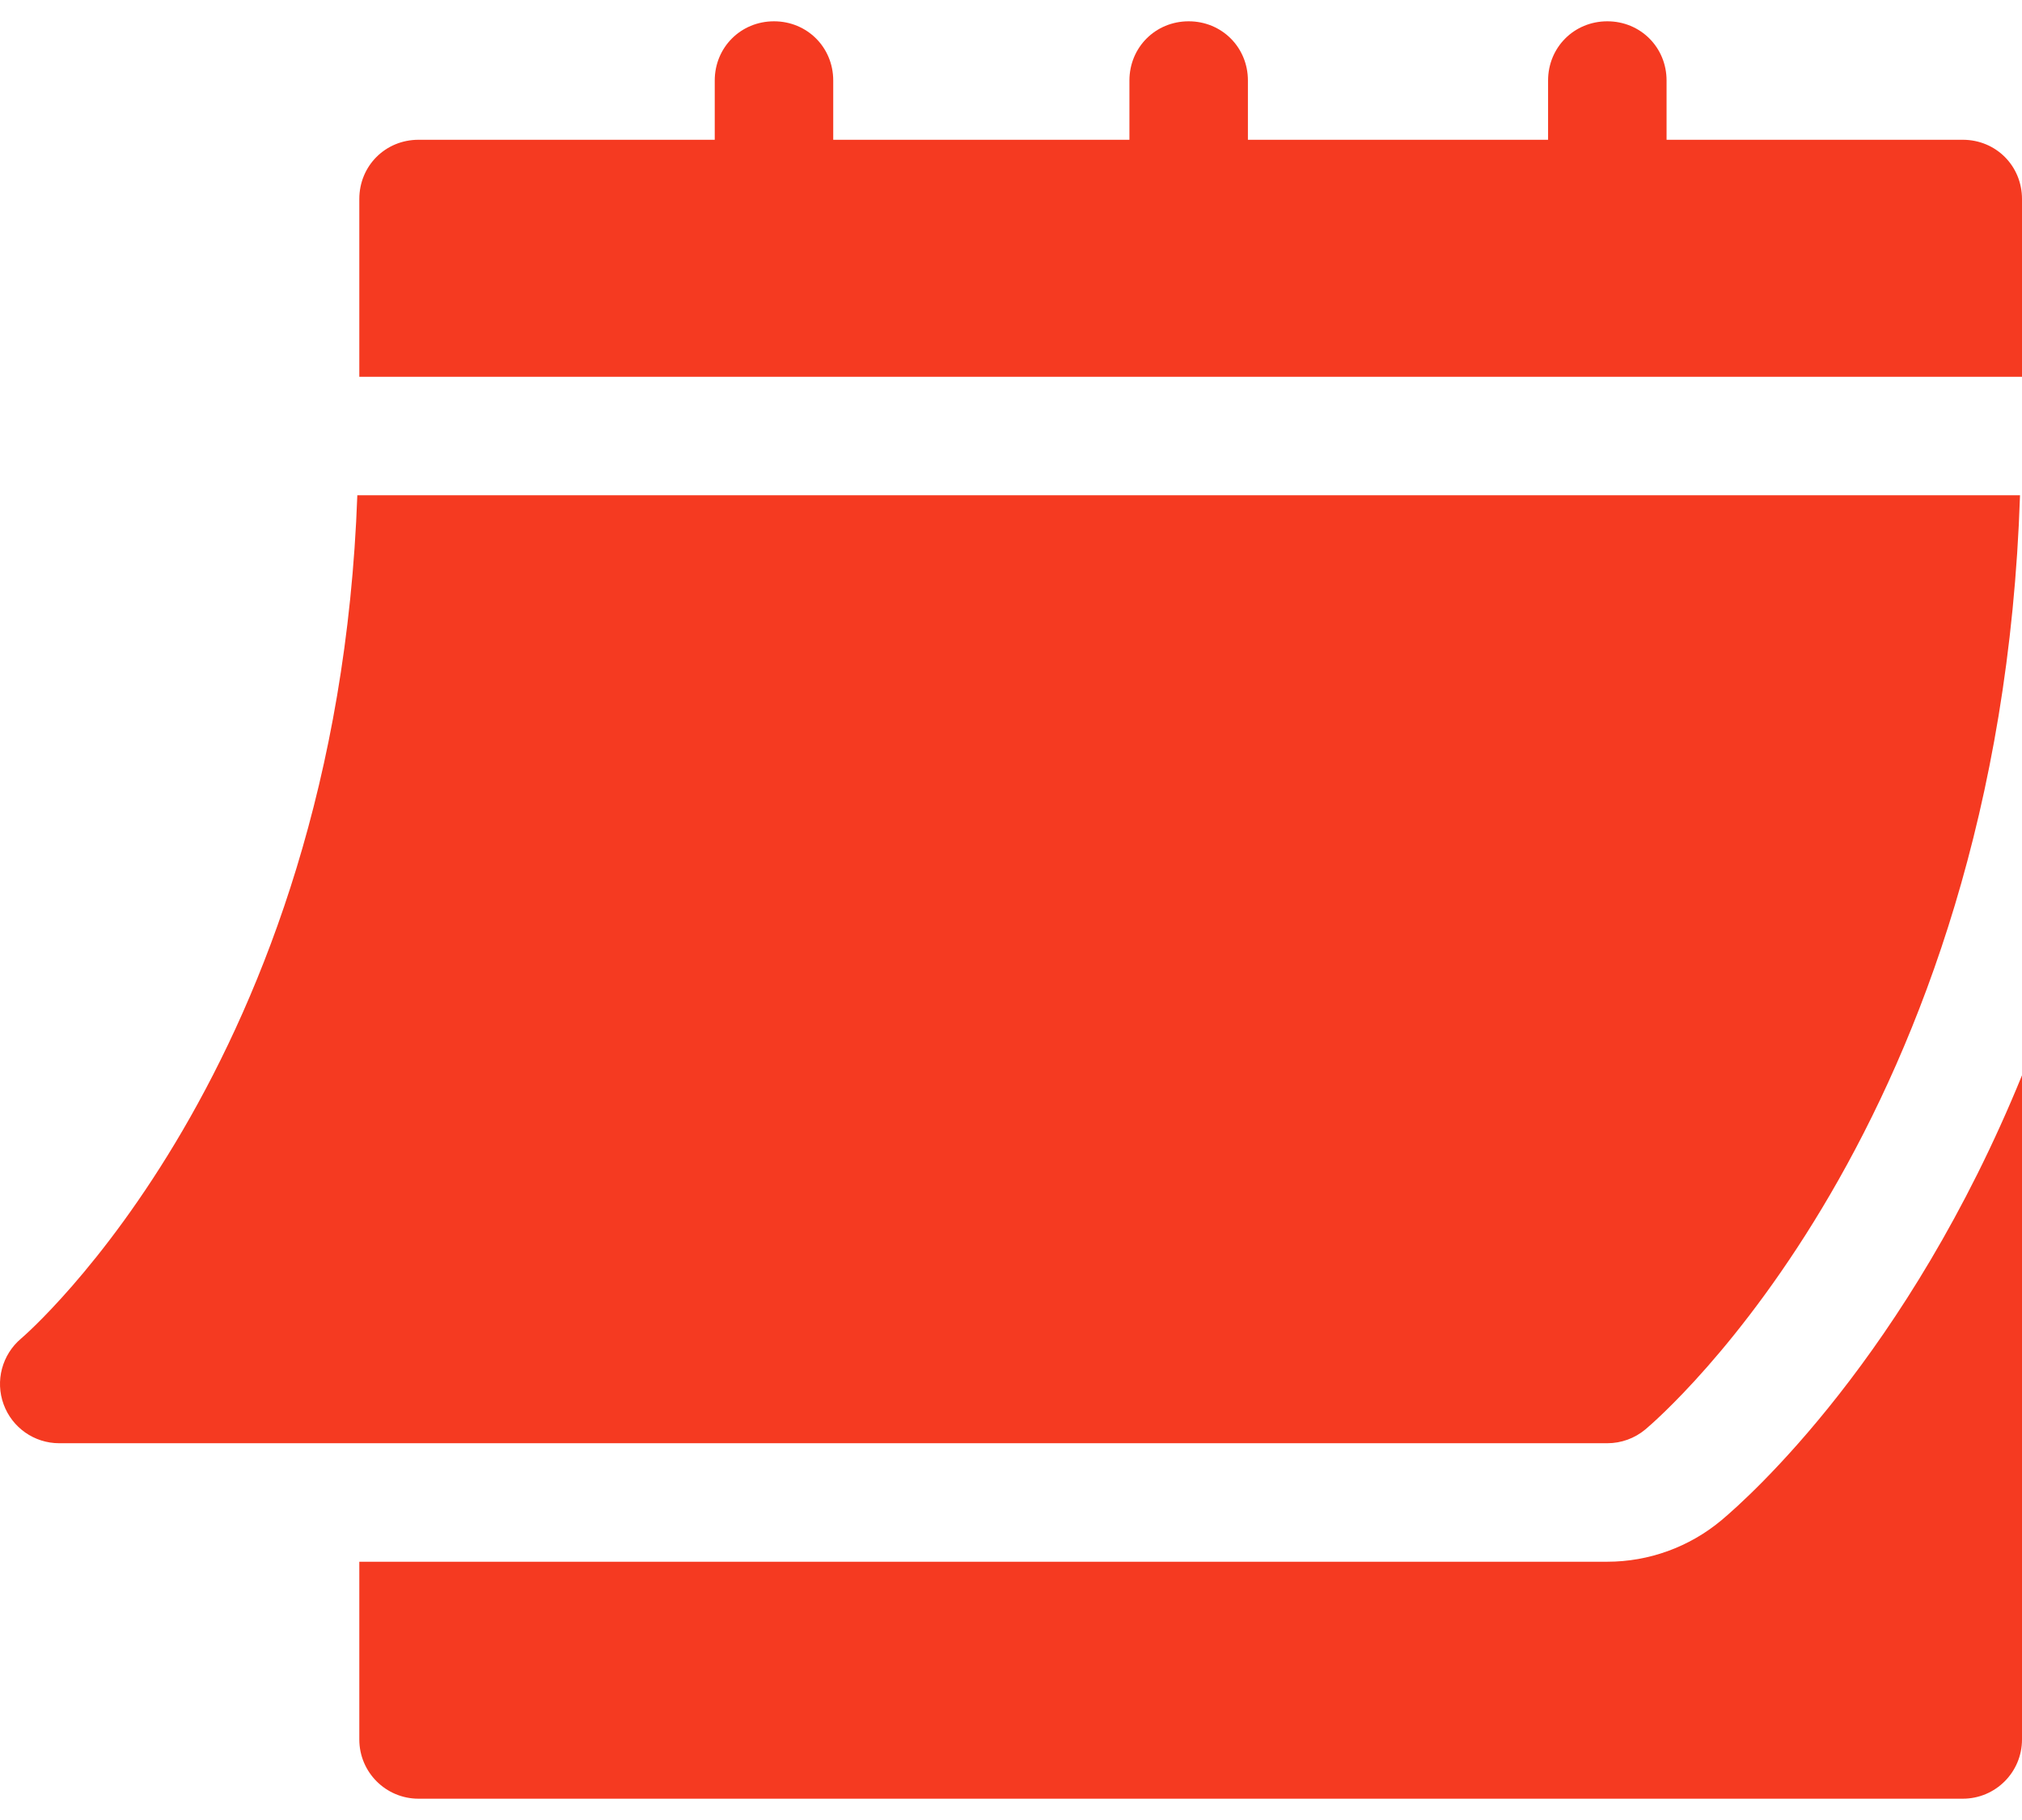
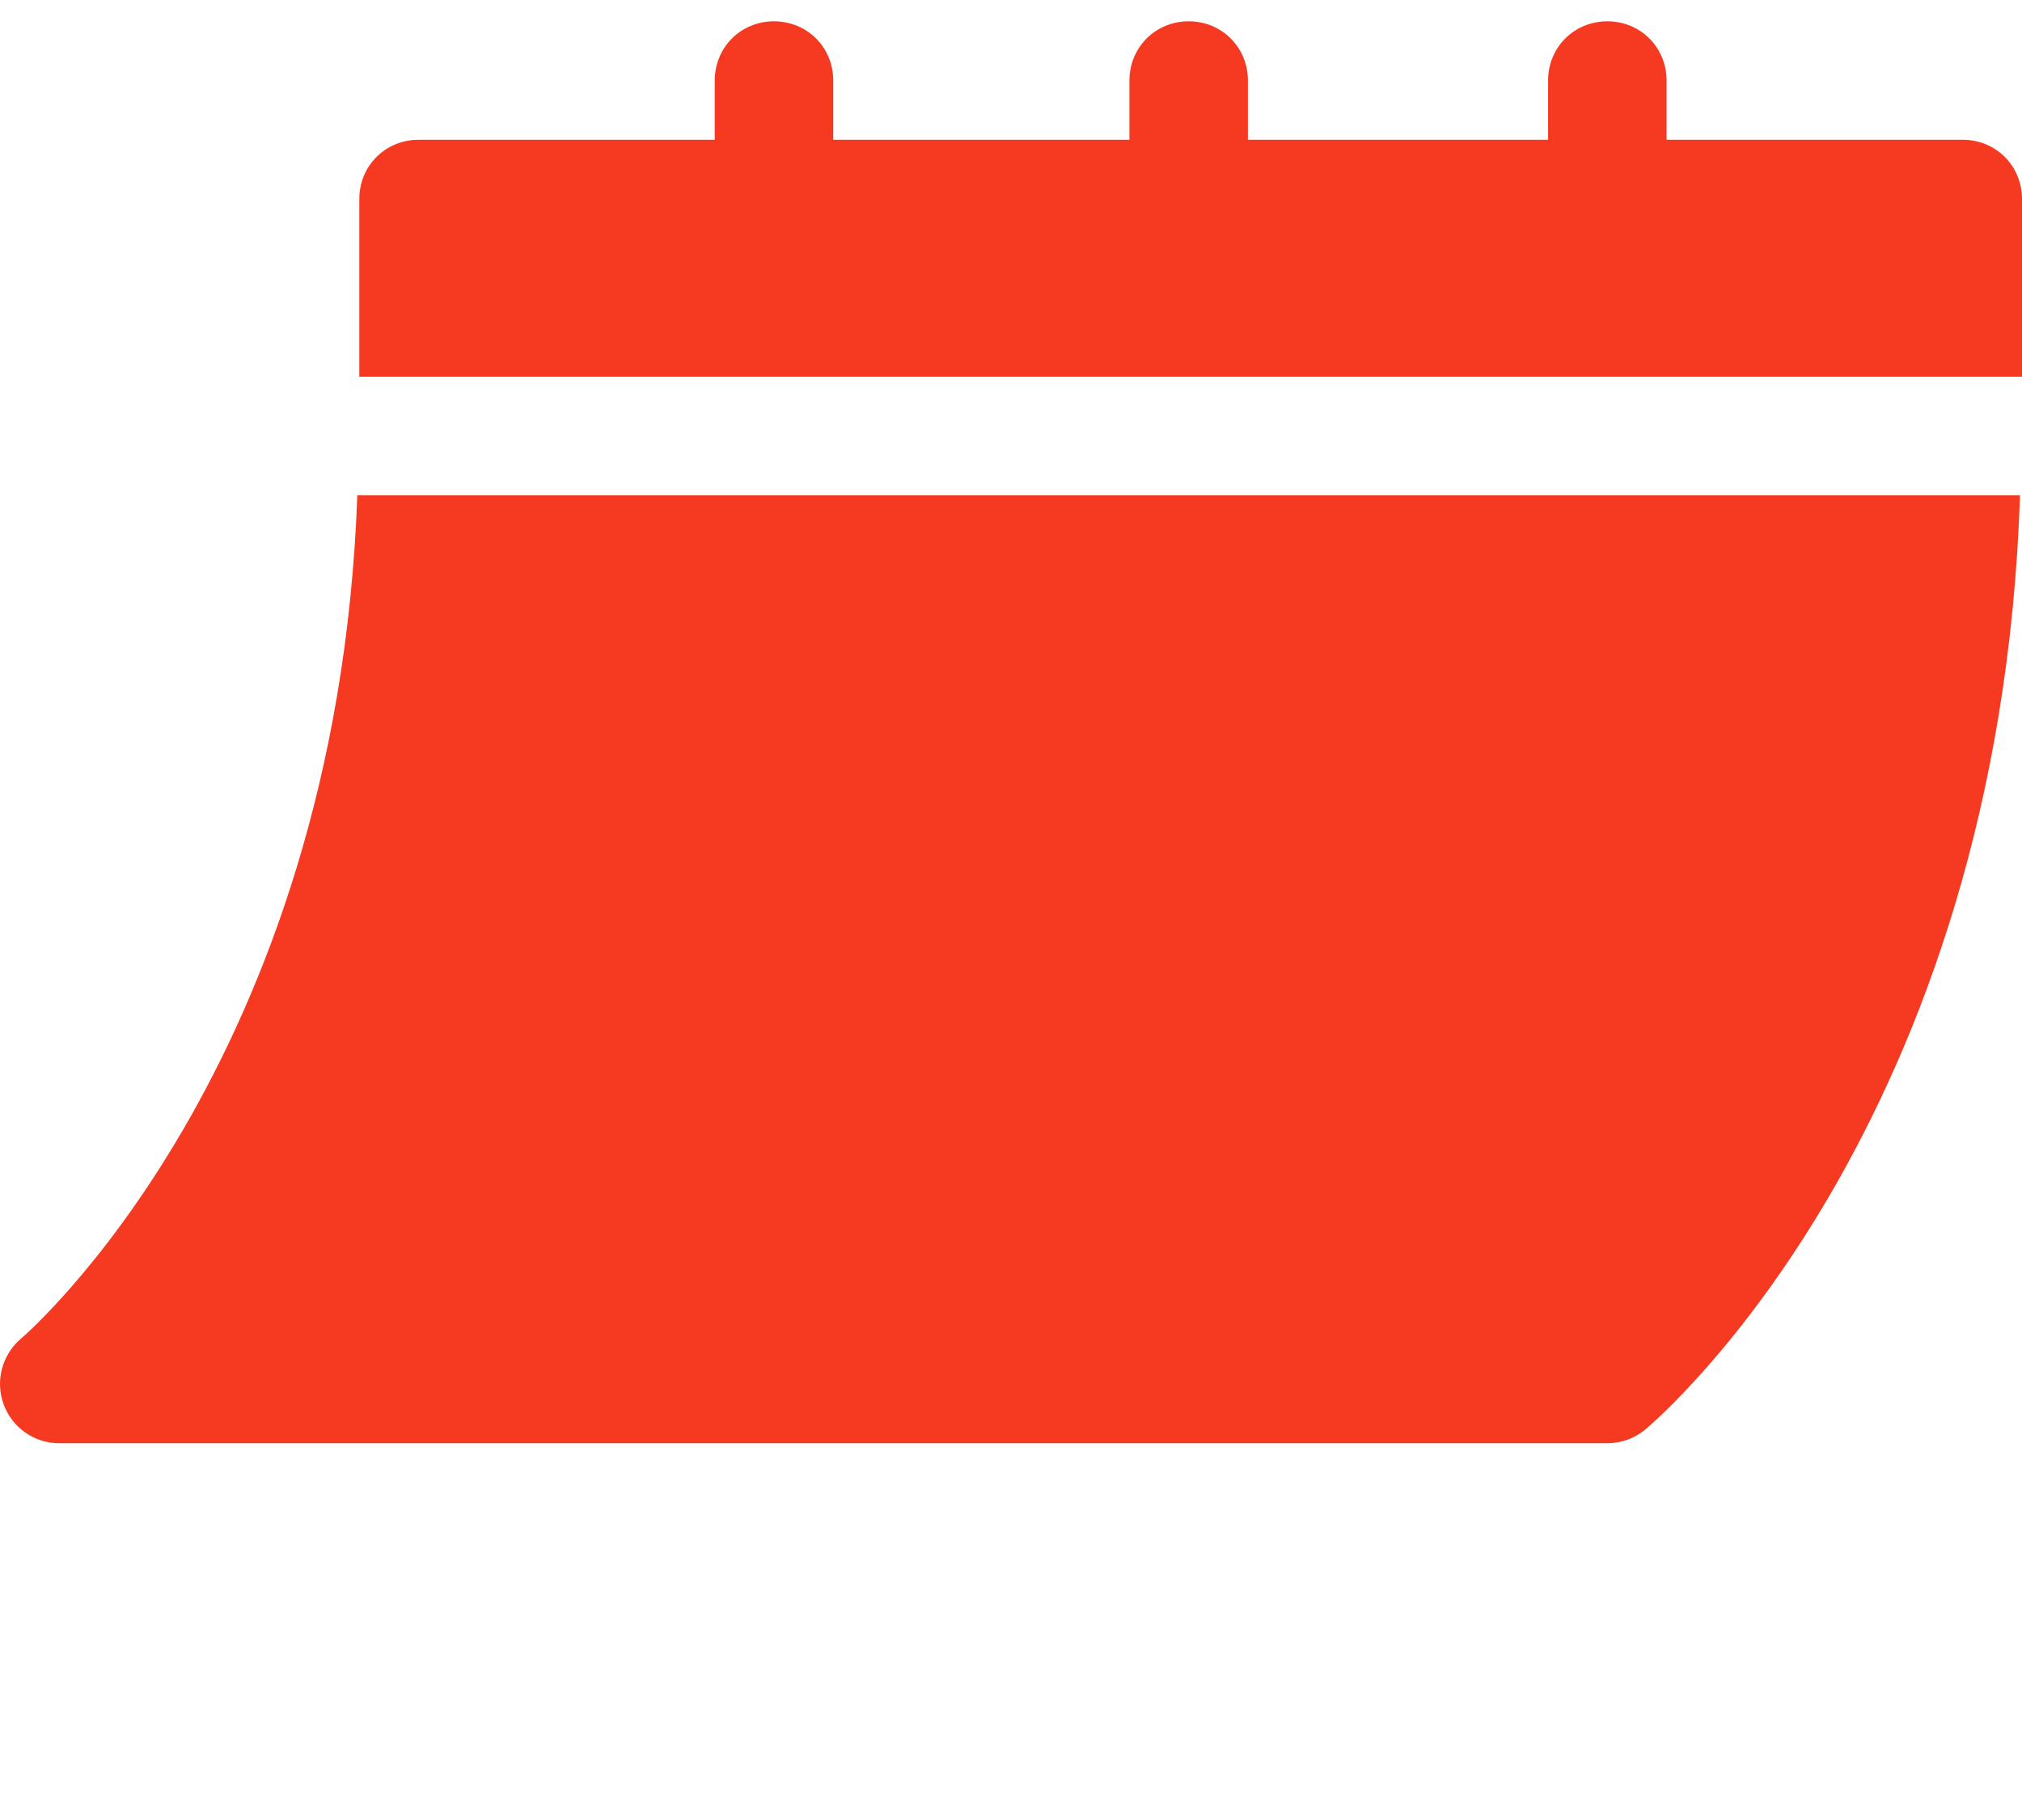
<svg xmlns="http://www.w3.org/2000/svg" width="60" height="54" viewBox="0 0 60 54" fill="none">
  <path d="M1.755 42.821H47.695C48.107 42.821 48.505 42.677 48.821 42.414C49.262 42.045 59.327 33.386 59.941 14.695H10.603C9.992 31.661 0.722 39.636 0.626 39.715C0.061 40.193 -0.147 40.972 0.107 41.666C0.359 42.358 1.017 42.821 1.755 42.821Z" fill="#F53A21" />
  <path d="M58.242 4.147H49.453V2.389C49.453 1.405 48.679 0.632 47.695 0.632C46.71 0.632 45.937 1.405 45.937 2.389V4.147H37.03V2.389C37.03 1.405 36.257 0.632 35.272 0.632C34.288 0.632 33.514 1.405 33.514 2.389V4.147H24.725V2.389C24.725 1.405 23.951 0.632 22.967 0.632C21.983 0.632 21.209 1.405 21.209 2.389V4.147H12.42C11.435 4.147 10.662 4.921 10.662 5.905V11.179H60V5.905C60 4.921 59.226 4.147 58.242 4.147Z" fill="#F53A21" />
-   <path d="M51.078 45.109C50.124 45.904 48.926 46.337 47.695 46.337H10.662V51.611C10.662 52.582 11.448 53.368 12.42 53.368H58.242C59.214 53.368 60 52.582 60 51.611V31.905C56.611 40.22 51.881 44.437 51.078 45.109Z" fill="#F53A21" />
</svg>